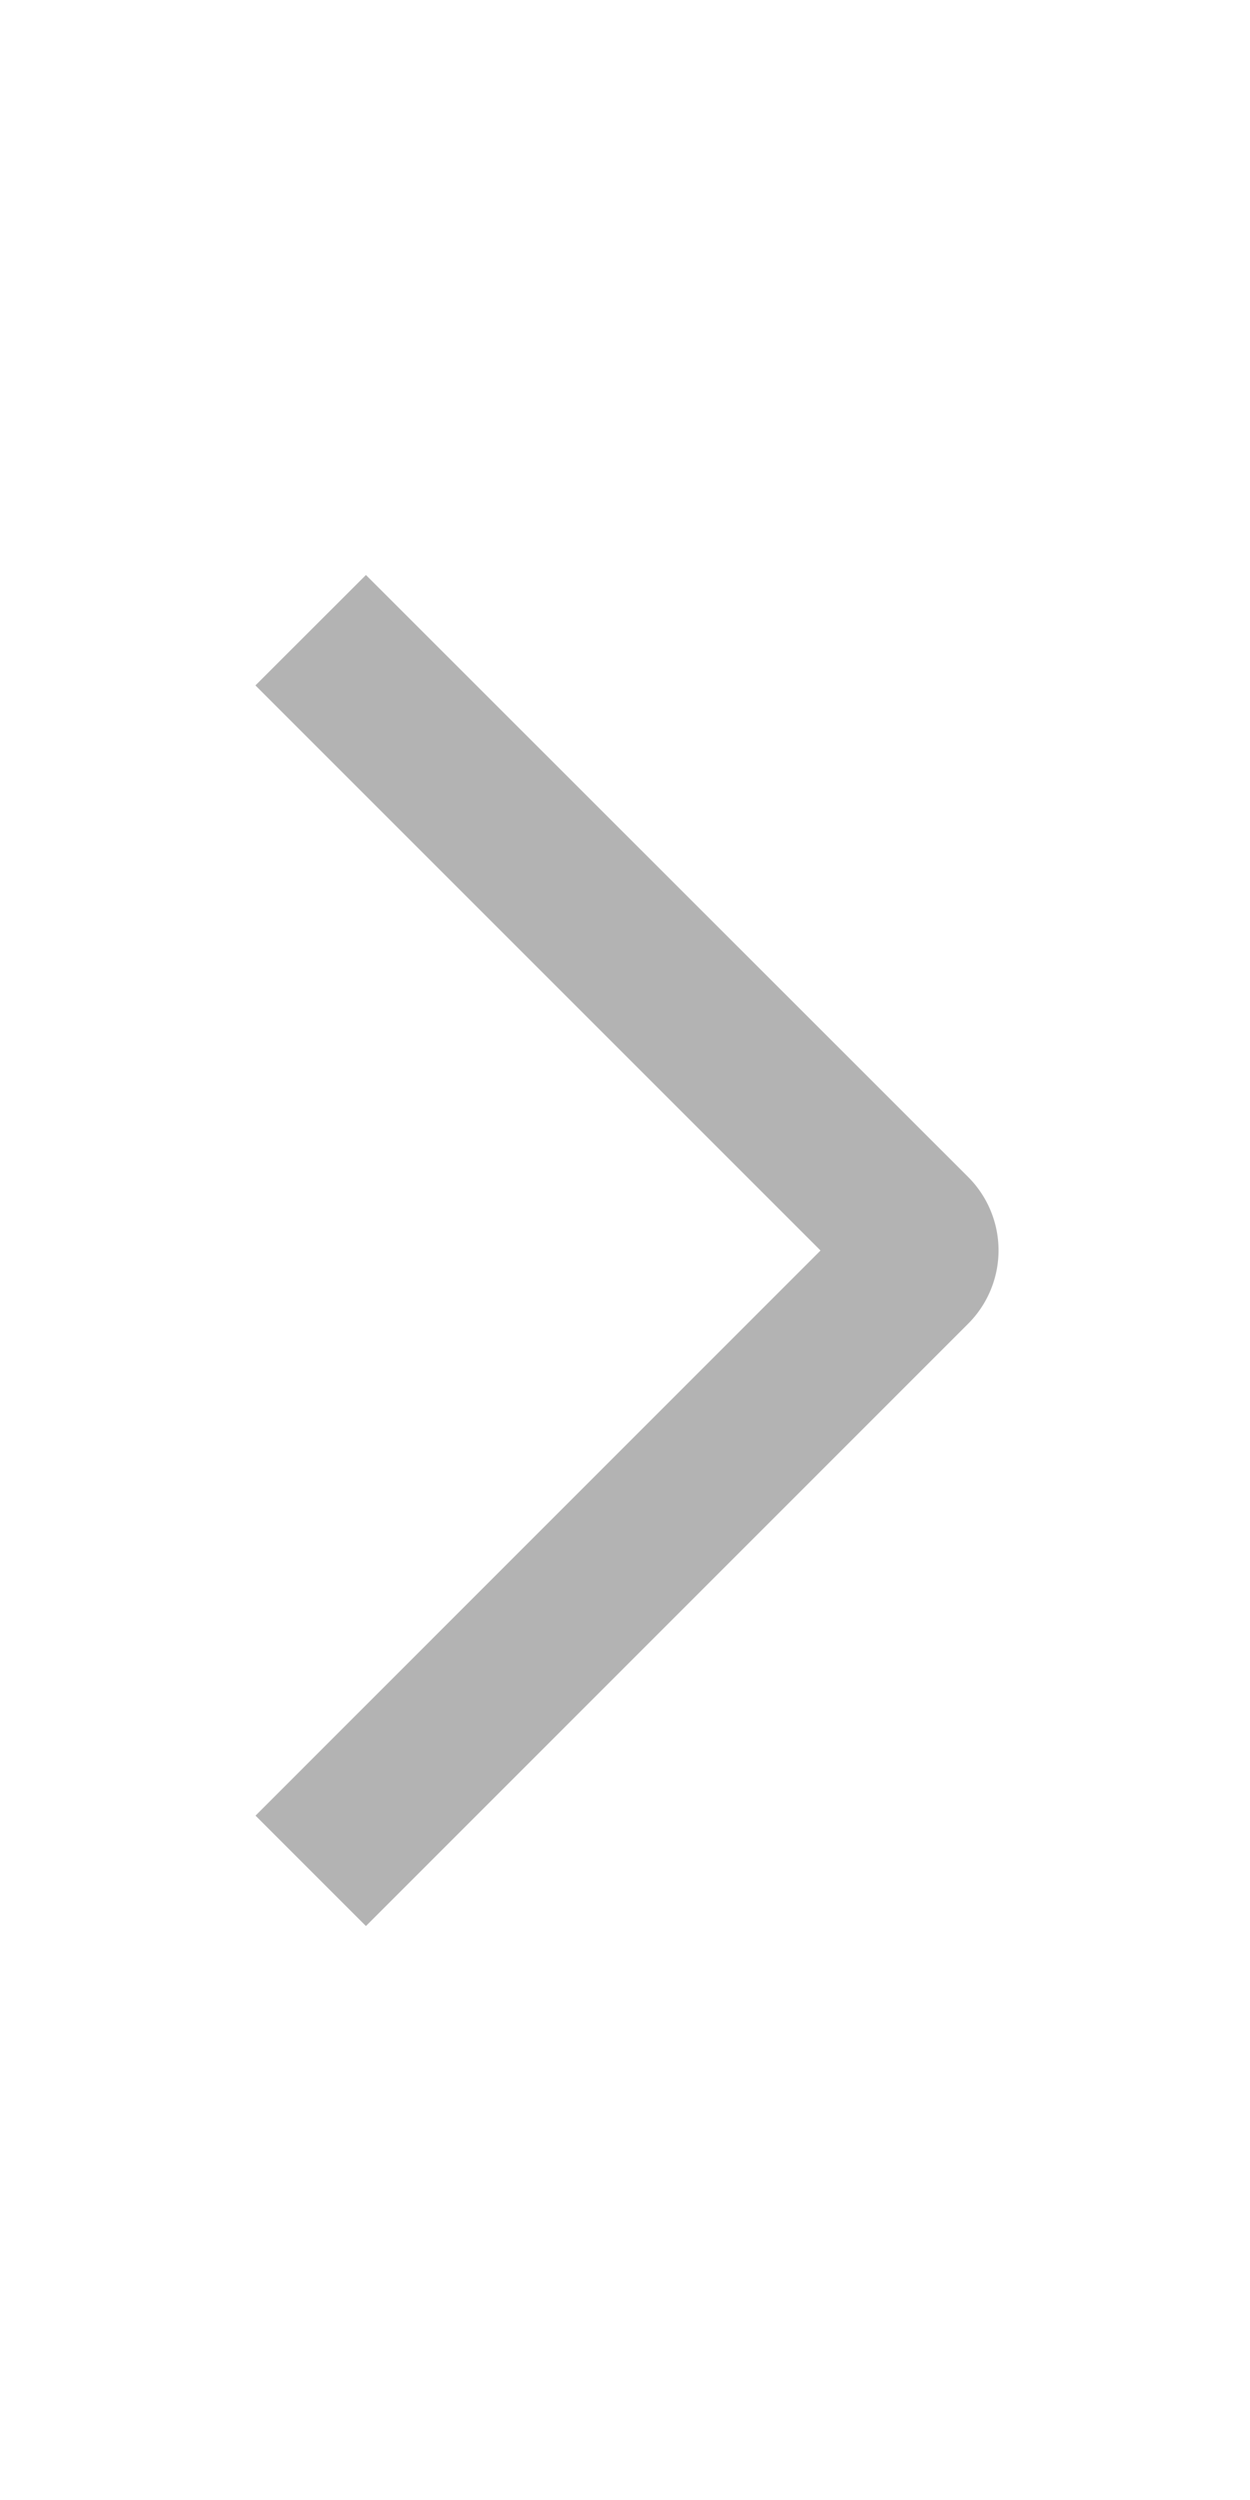
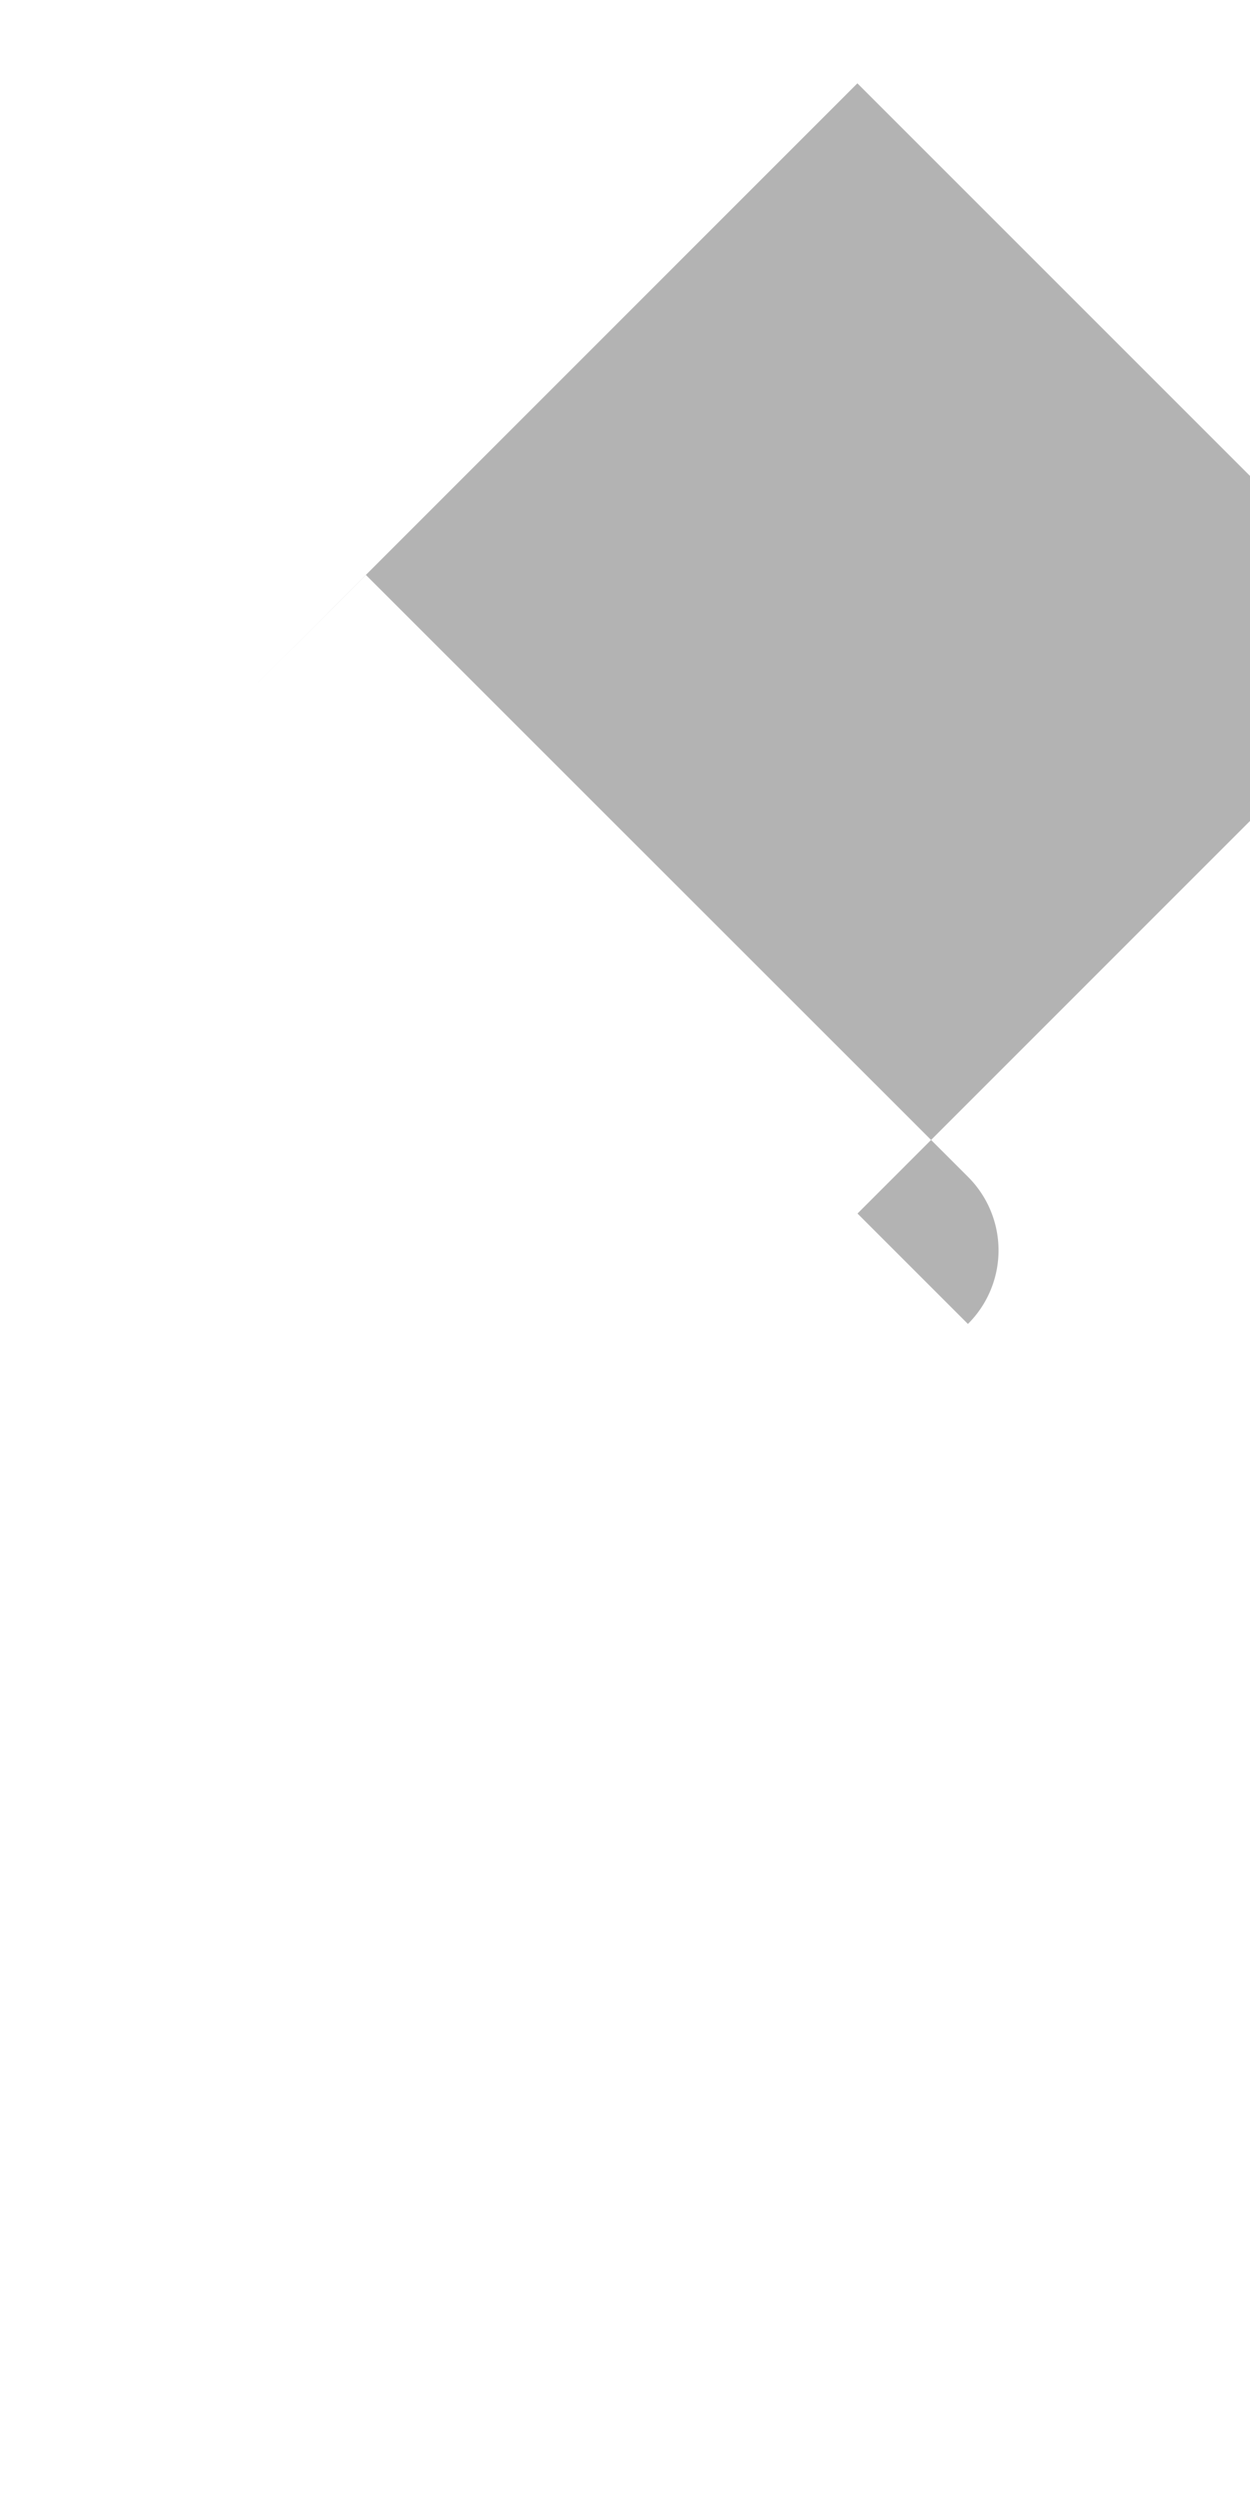
<svg xmlns="http://www.w3.org/2000/svg" xmlns:xlink="http://www.w3.org/1999/xlink" width="12" height="24">
  <defs>
-     <path d="M7.588 12.43l-1.061 1.06L.748 7.713a.996.996 0 010-1.413L6.527.52l1.06 1.06-5.424 5.425 5.425 5.425z" id="a" />
+     <path d="M7.588 12.43l-1.061 1.06L.748 7.713a.996.996 0 010-1.413l1.06 1.06-5.424 5.425 5.425 5.425z" id="a" />
  </defs>
  <use fill-opacity=".3" transform="rotate(-180 5.02 9.505)" xlink:href="#a" fill-rule="evenodd" />
</svg>